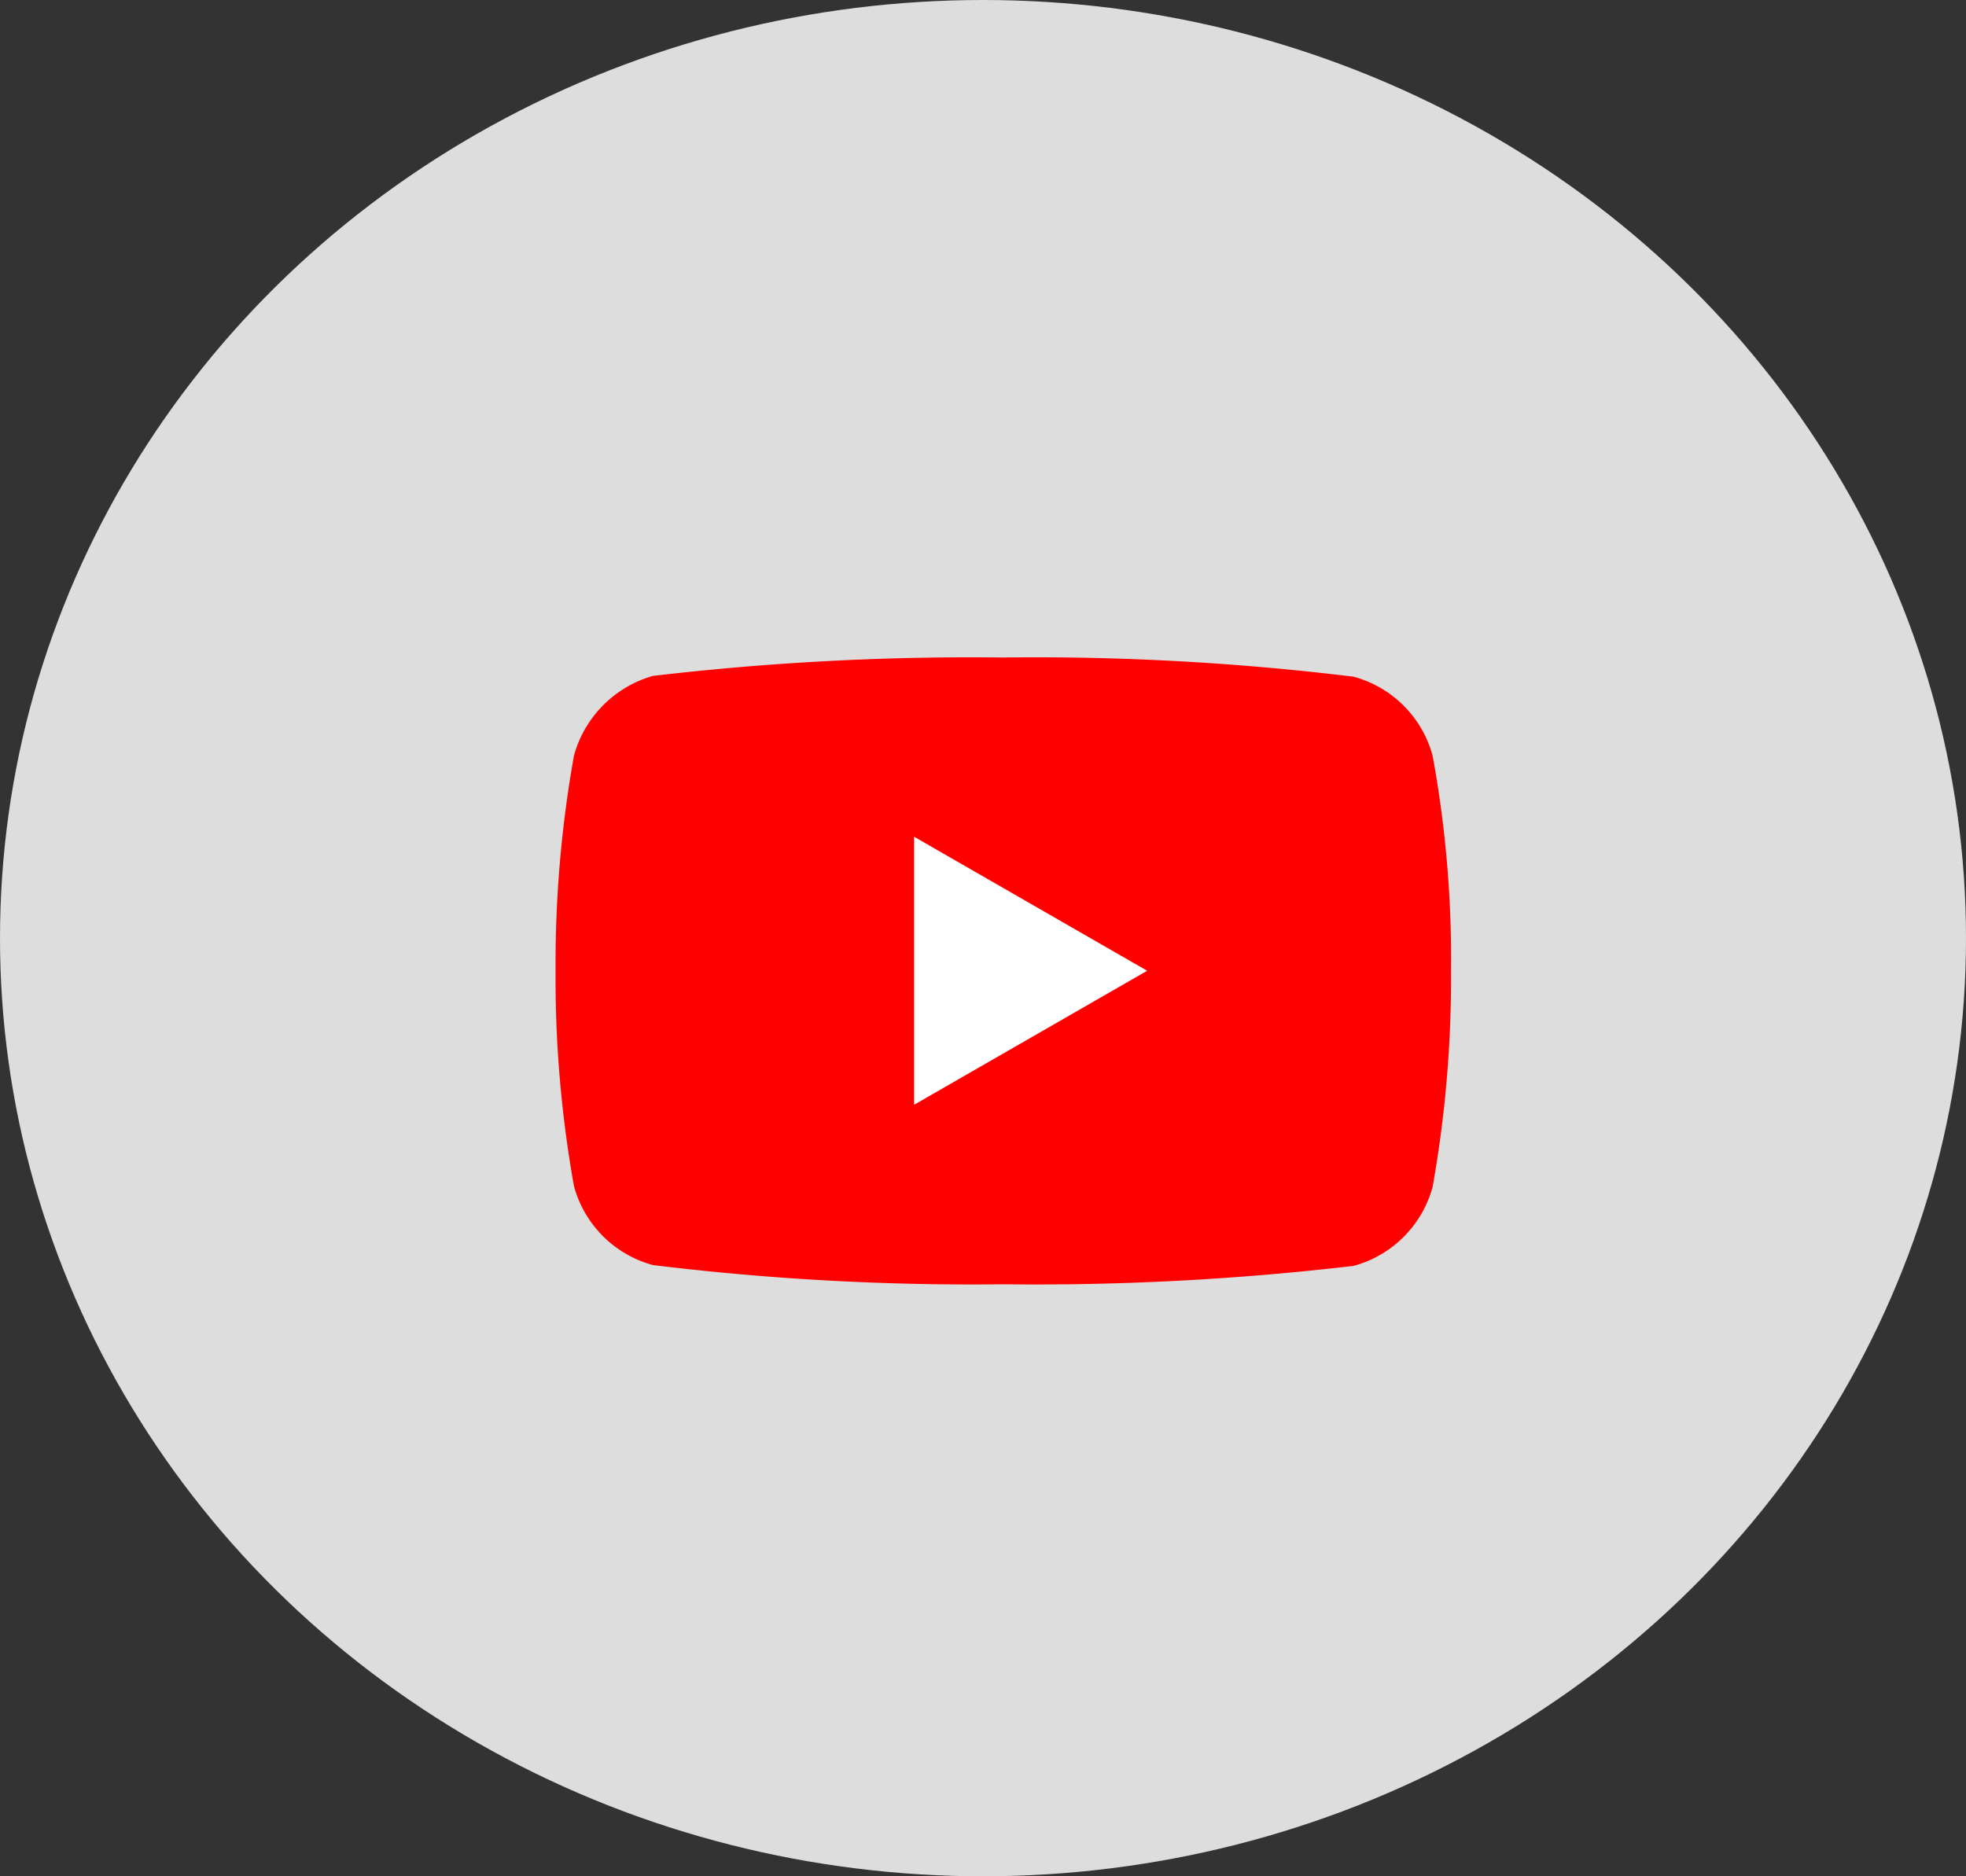
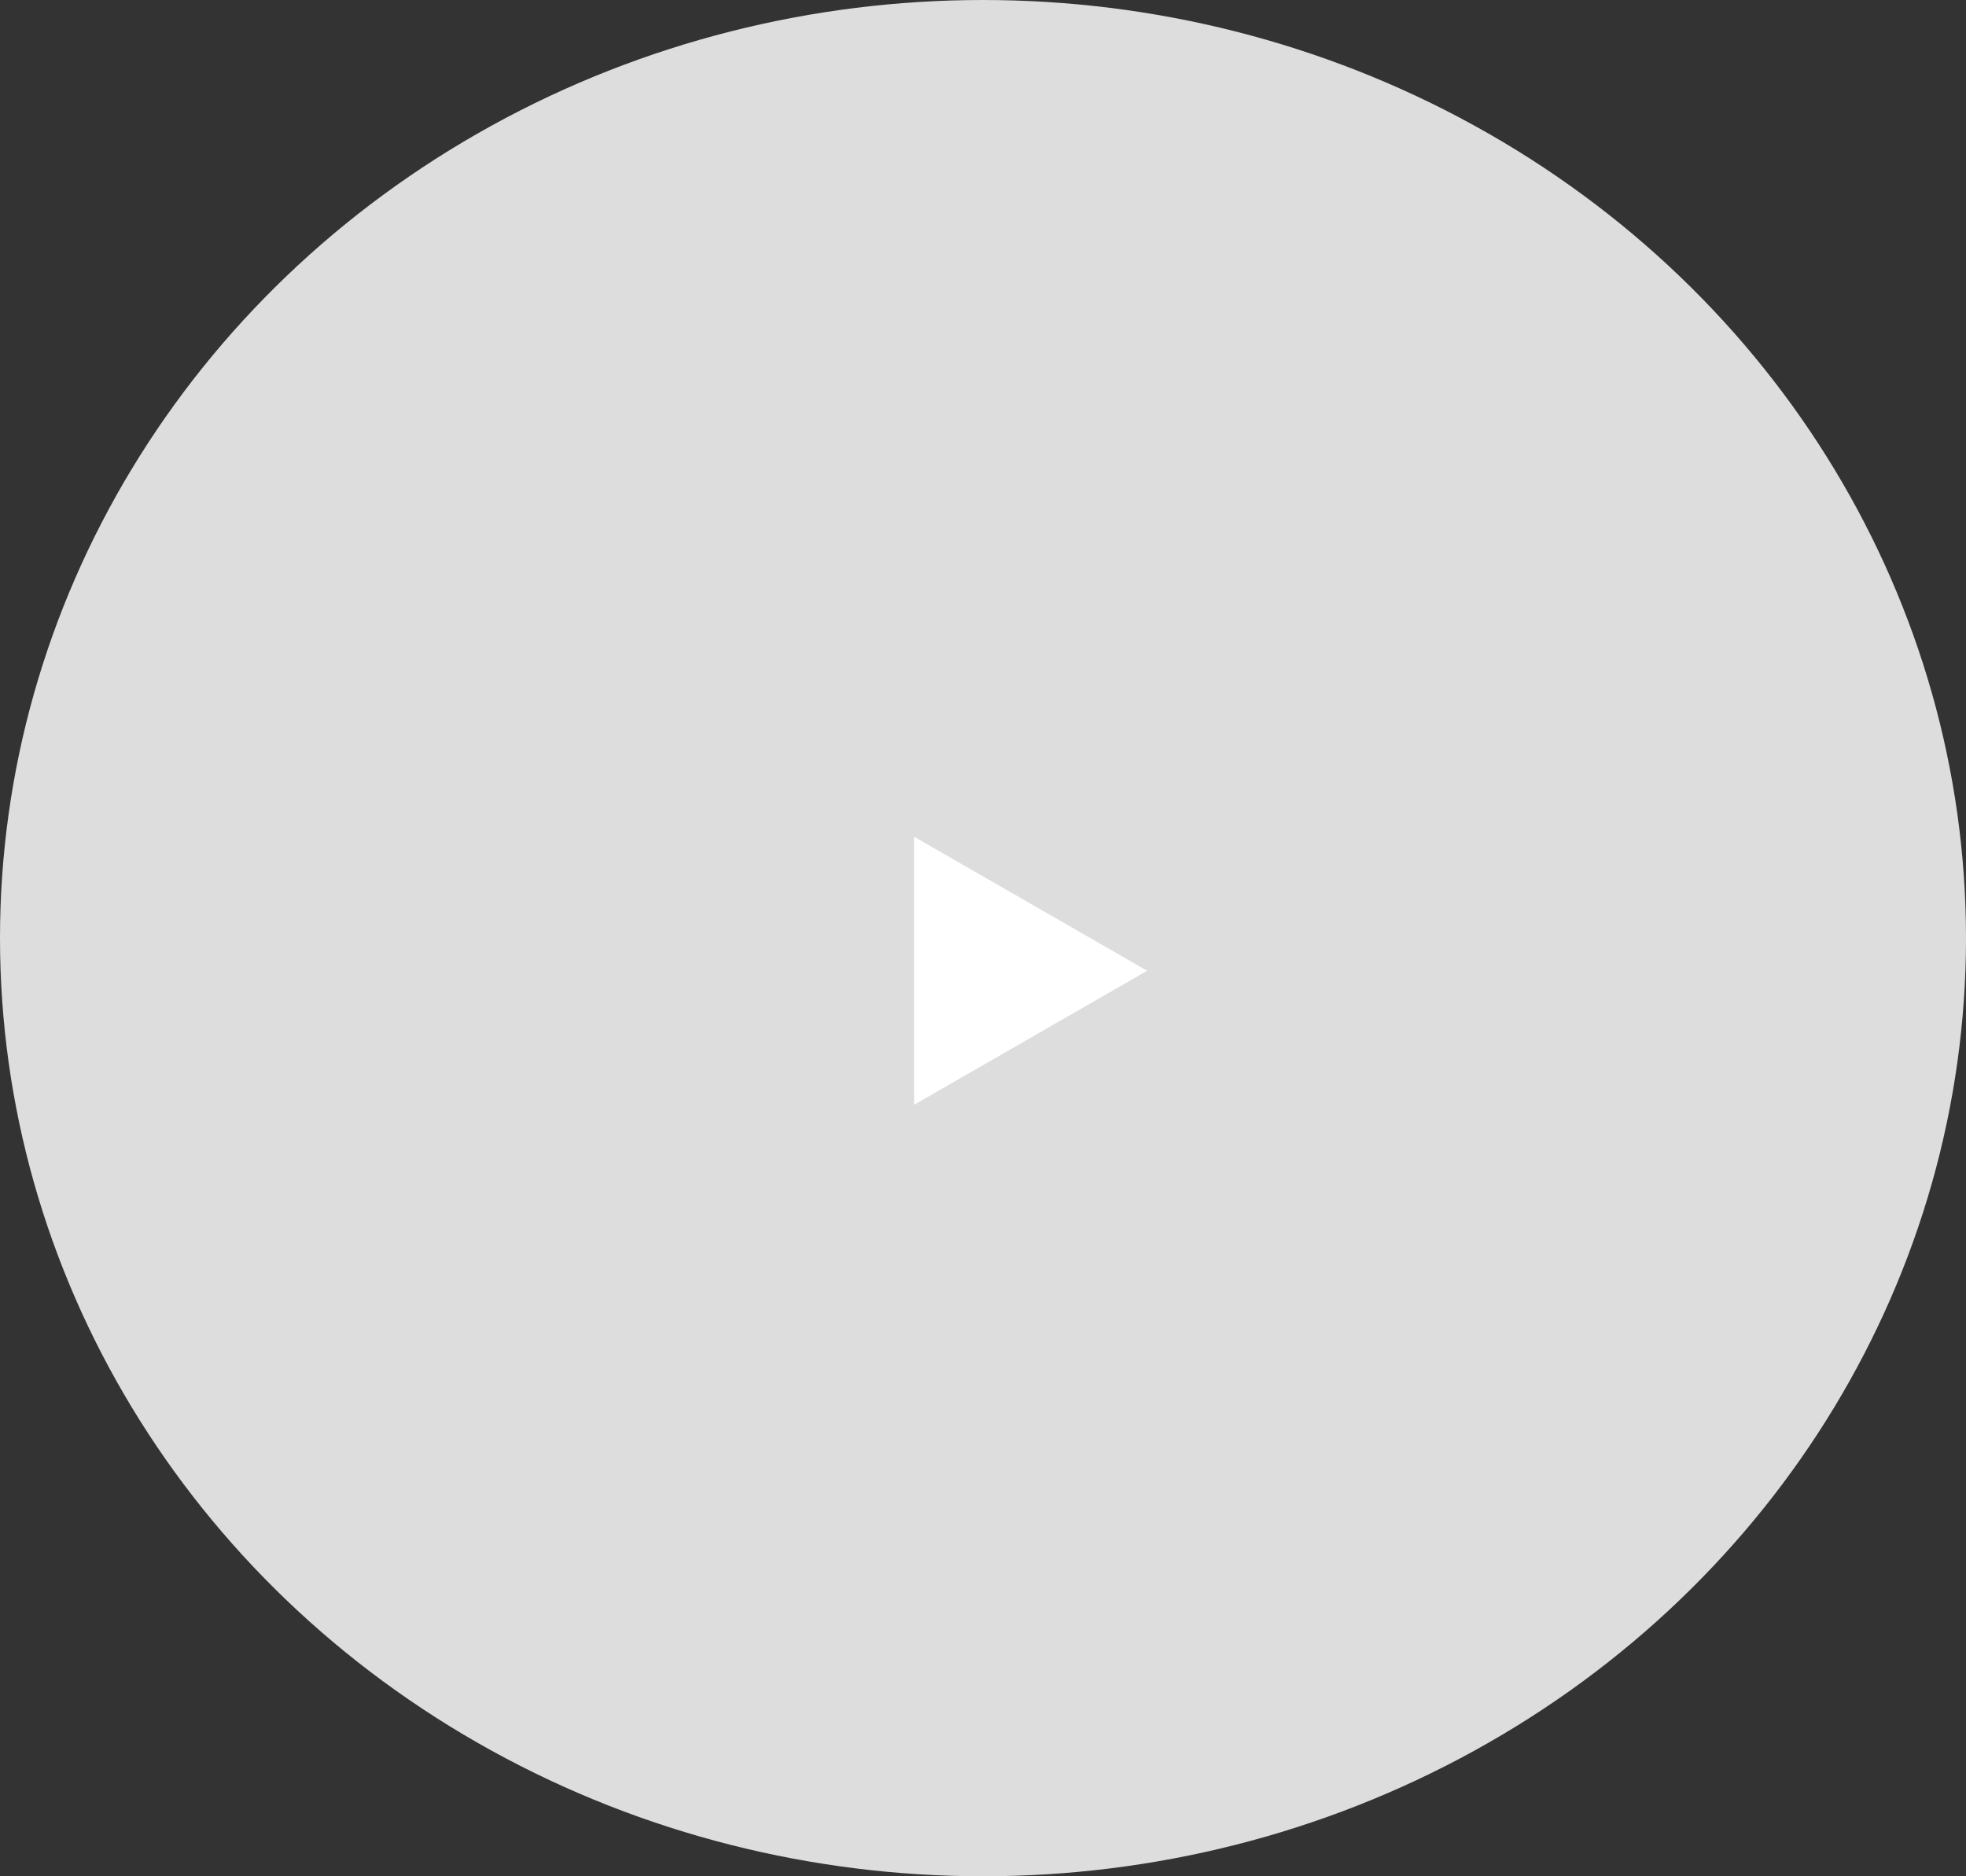
<svg xmlns="http://www.w3.org/2000/svg" width="22" height="21" viewBox="0 0 22 21">
  <rect x="0" y="0" width="22" height="21" fill="#333333" stroke="none" />
  <g id="Group_1335" data-name="Group 1335" transform="translate(0.197)">
    <ellipse id="Ellipse_16" data-name="Ellipse 16" cx="11" cy="10.5" rx="11" ry="10.5" transform="translate(-0.197)" fill="#ddd" />
    <g id="Group_1336" data-name="Group 1336" transform="translate(6.02 7.359)">
-       <path id="path7429" d="M-1239.875,145.88a1.256,1.256,0,0,0-.883-.883,29.318,29.318,0,0,0-3.921-.215,30.483,30.483,0,0,0-3.921.206,1.281,1.281,0,0,0-.883.891,13.233,13.233,0,0,0-.206,2.41,13.184,13.184,0,0,0,.206,2.41,1.256,1.256,0,0,0,.883.883,29.387,29.387,0,0,0,3.921.215,30.484,30.484,0,0,0,3.921-.206,1.256,1.256,0,0,0,.883-.883,13.232,13.232,0,0,0,.206-2.41A12.561,12.561,0,0,0-1239.875,145.88Z" transform="translate(1249.689 -144.782)" fill="red" />
-       <path id="polygon7431" d="M-1131.941,203.655v3l2.608-1.5Z" transform="translate(1135.953 -201.649)" fill="#fff" />
+       <path id="polygon7431" d="M-1131.941,203.655v3l2.608-1.5" transform="translate(1135.953 -201.649)" fill="#fff" />
    </g>
  </g>
</svg>